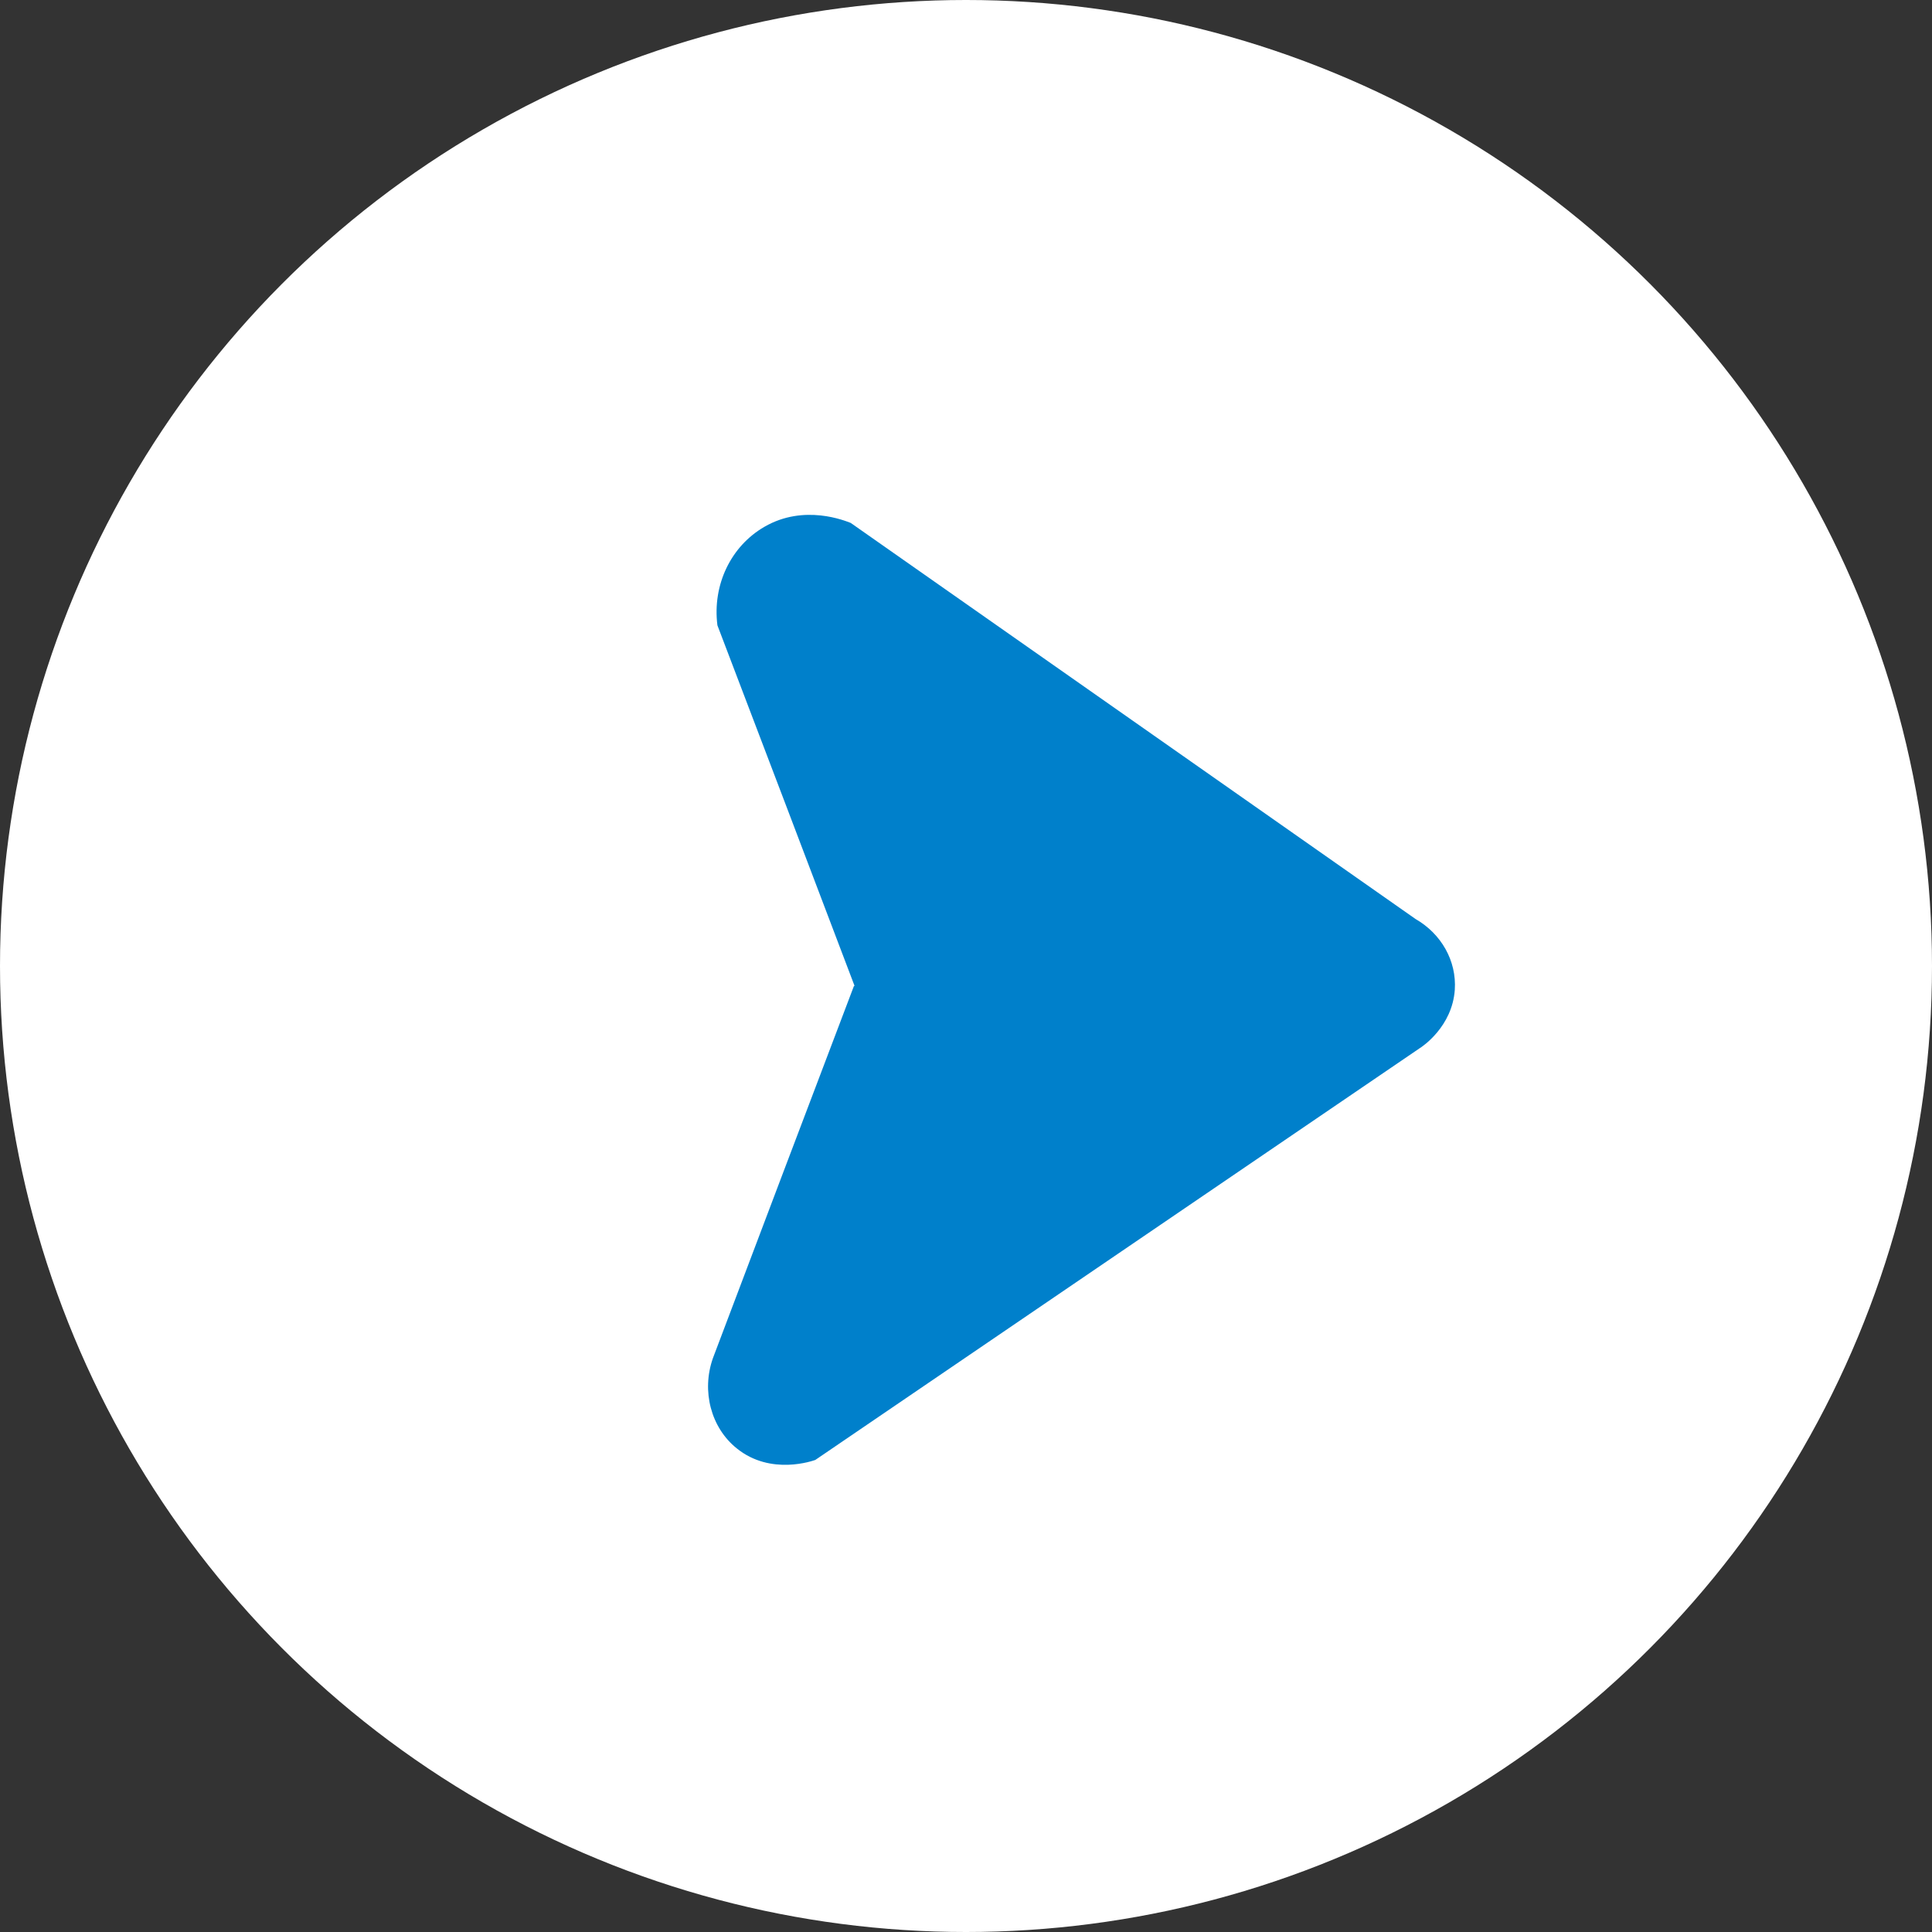
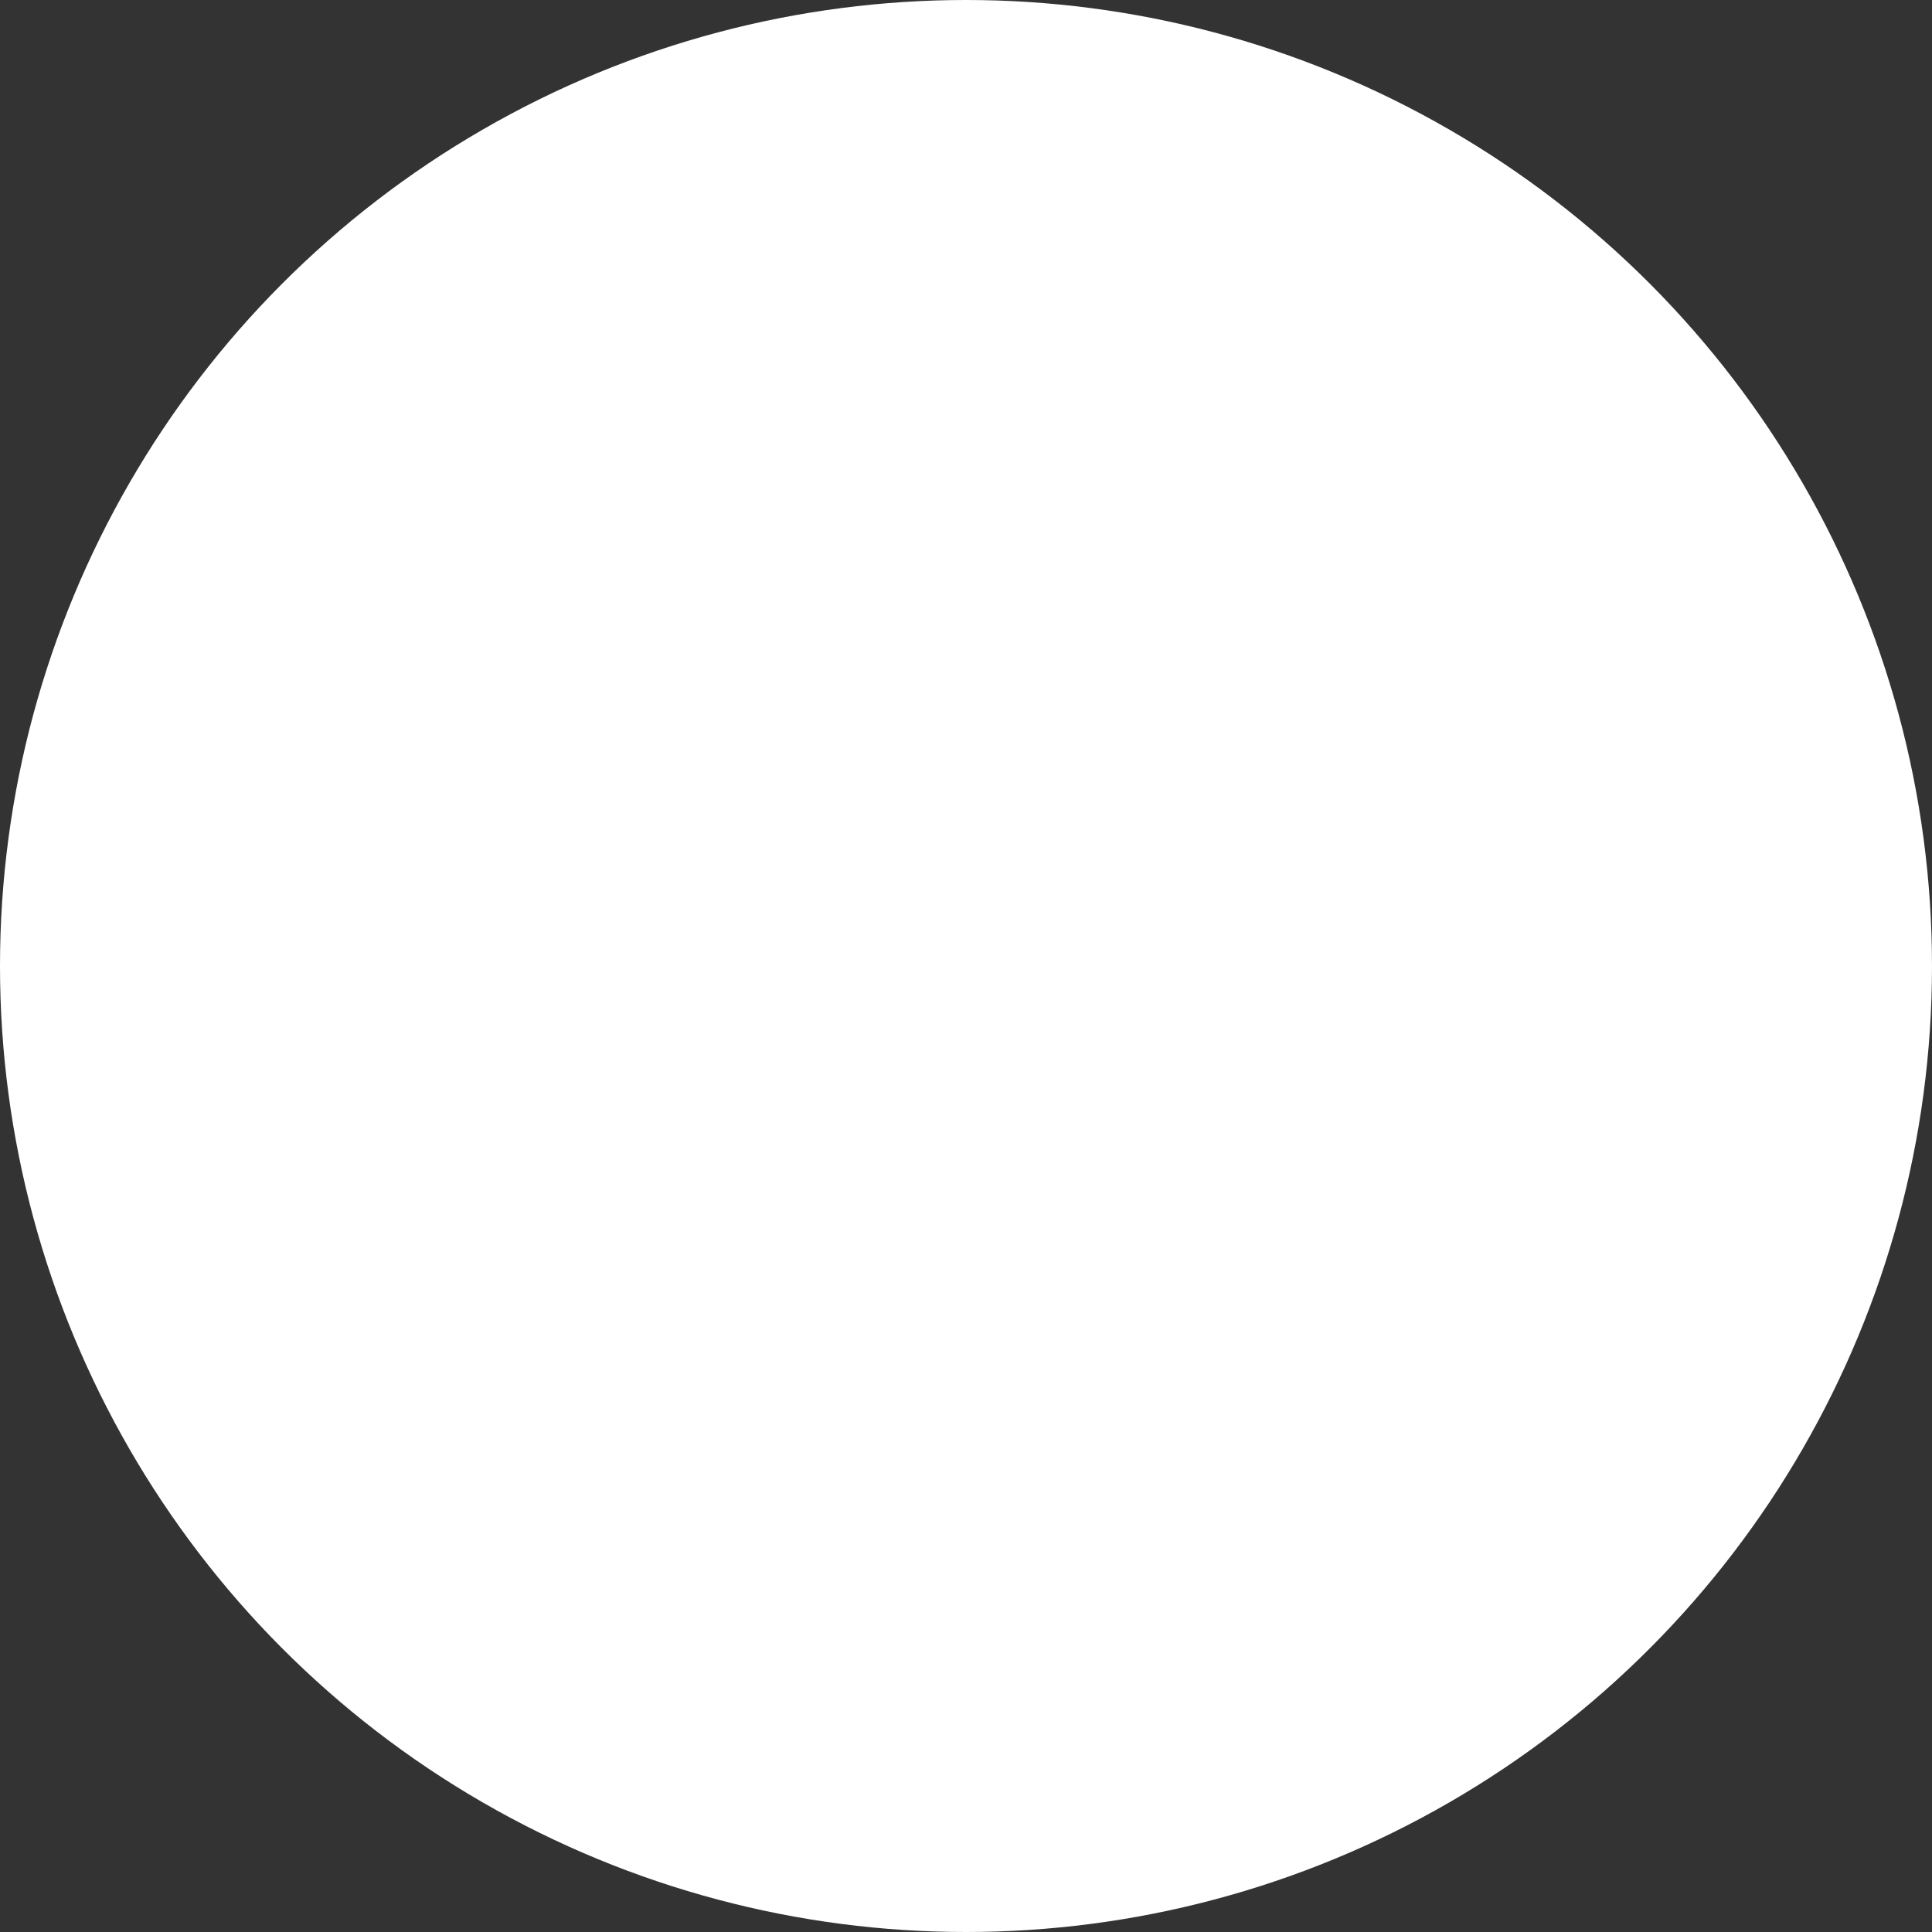
<svg xmlns="http://www.w3.org/2000/svg" width="30" height="30" viewBox="0 0 30 30" fill="none">
  <rect x="0" y="0" width="30" height="30" fill="#333333" stroke="none" />
  <circle cx="15" cy="15" r="15" fill="white" />
  <g clip-path="url(#clip0_58_228)">
-     <path d="M13.27 15.31C12.56 13.44 11.85 11.57 11.14 9.71C11.06 9.08 11.35 8.48 11.87 8.18C12.49 7.82 13.13 8.09 13.21 8.12C16.13 10.17 19.06 12.22 21.98 14.27C22.38 14.5 22.62 14.92 22.59 15.37C22.55 15.94 22.09 16.25 22.04 16.28C18.91 18.41 15.79 20.54 12.66 22.67C12.63 22.68 11.97 22.92 11.44 22.49C11.04 22.17 10.89 21.6 11.07 21.09C11.8 19.16 12.53 17.23 13.26 15.31H13.27Z" fill="#0080CB" />
-   </g>
+     </g>
  <defs>
    <clipPath id="clip0_58_228">
-       <rect width="11.59" height="14.75" fill="white" transform="translate(11 8)" />
-     </clipPath>
+       </clipPath>
  </defs>
</svg>